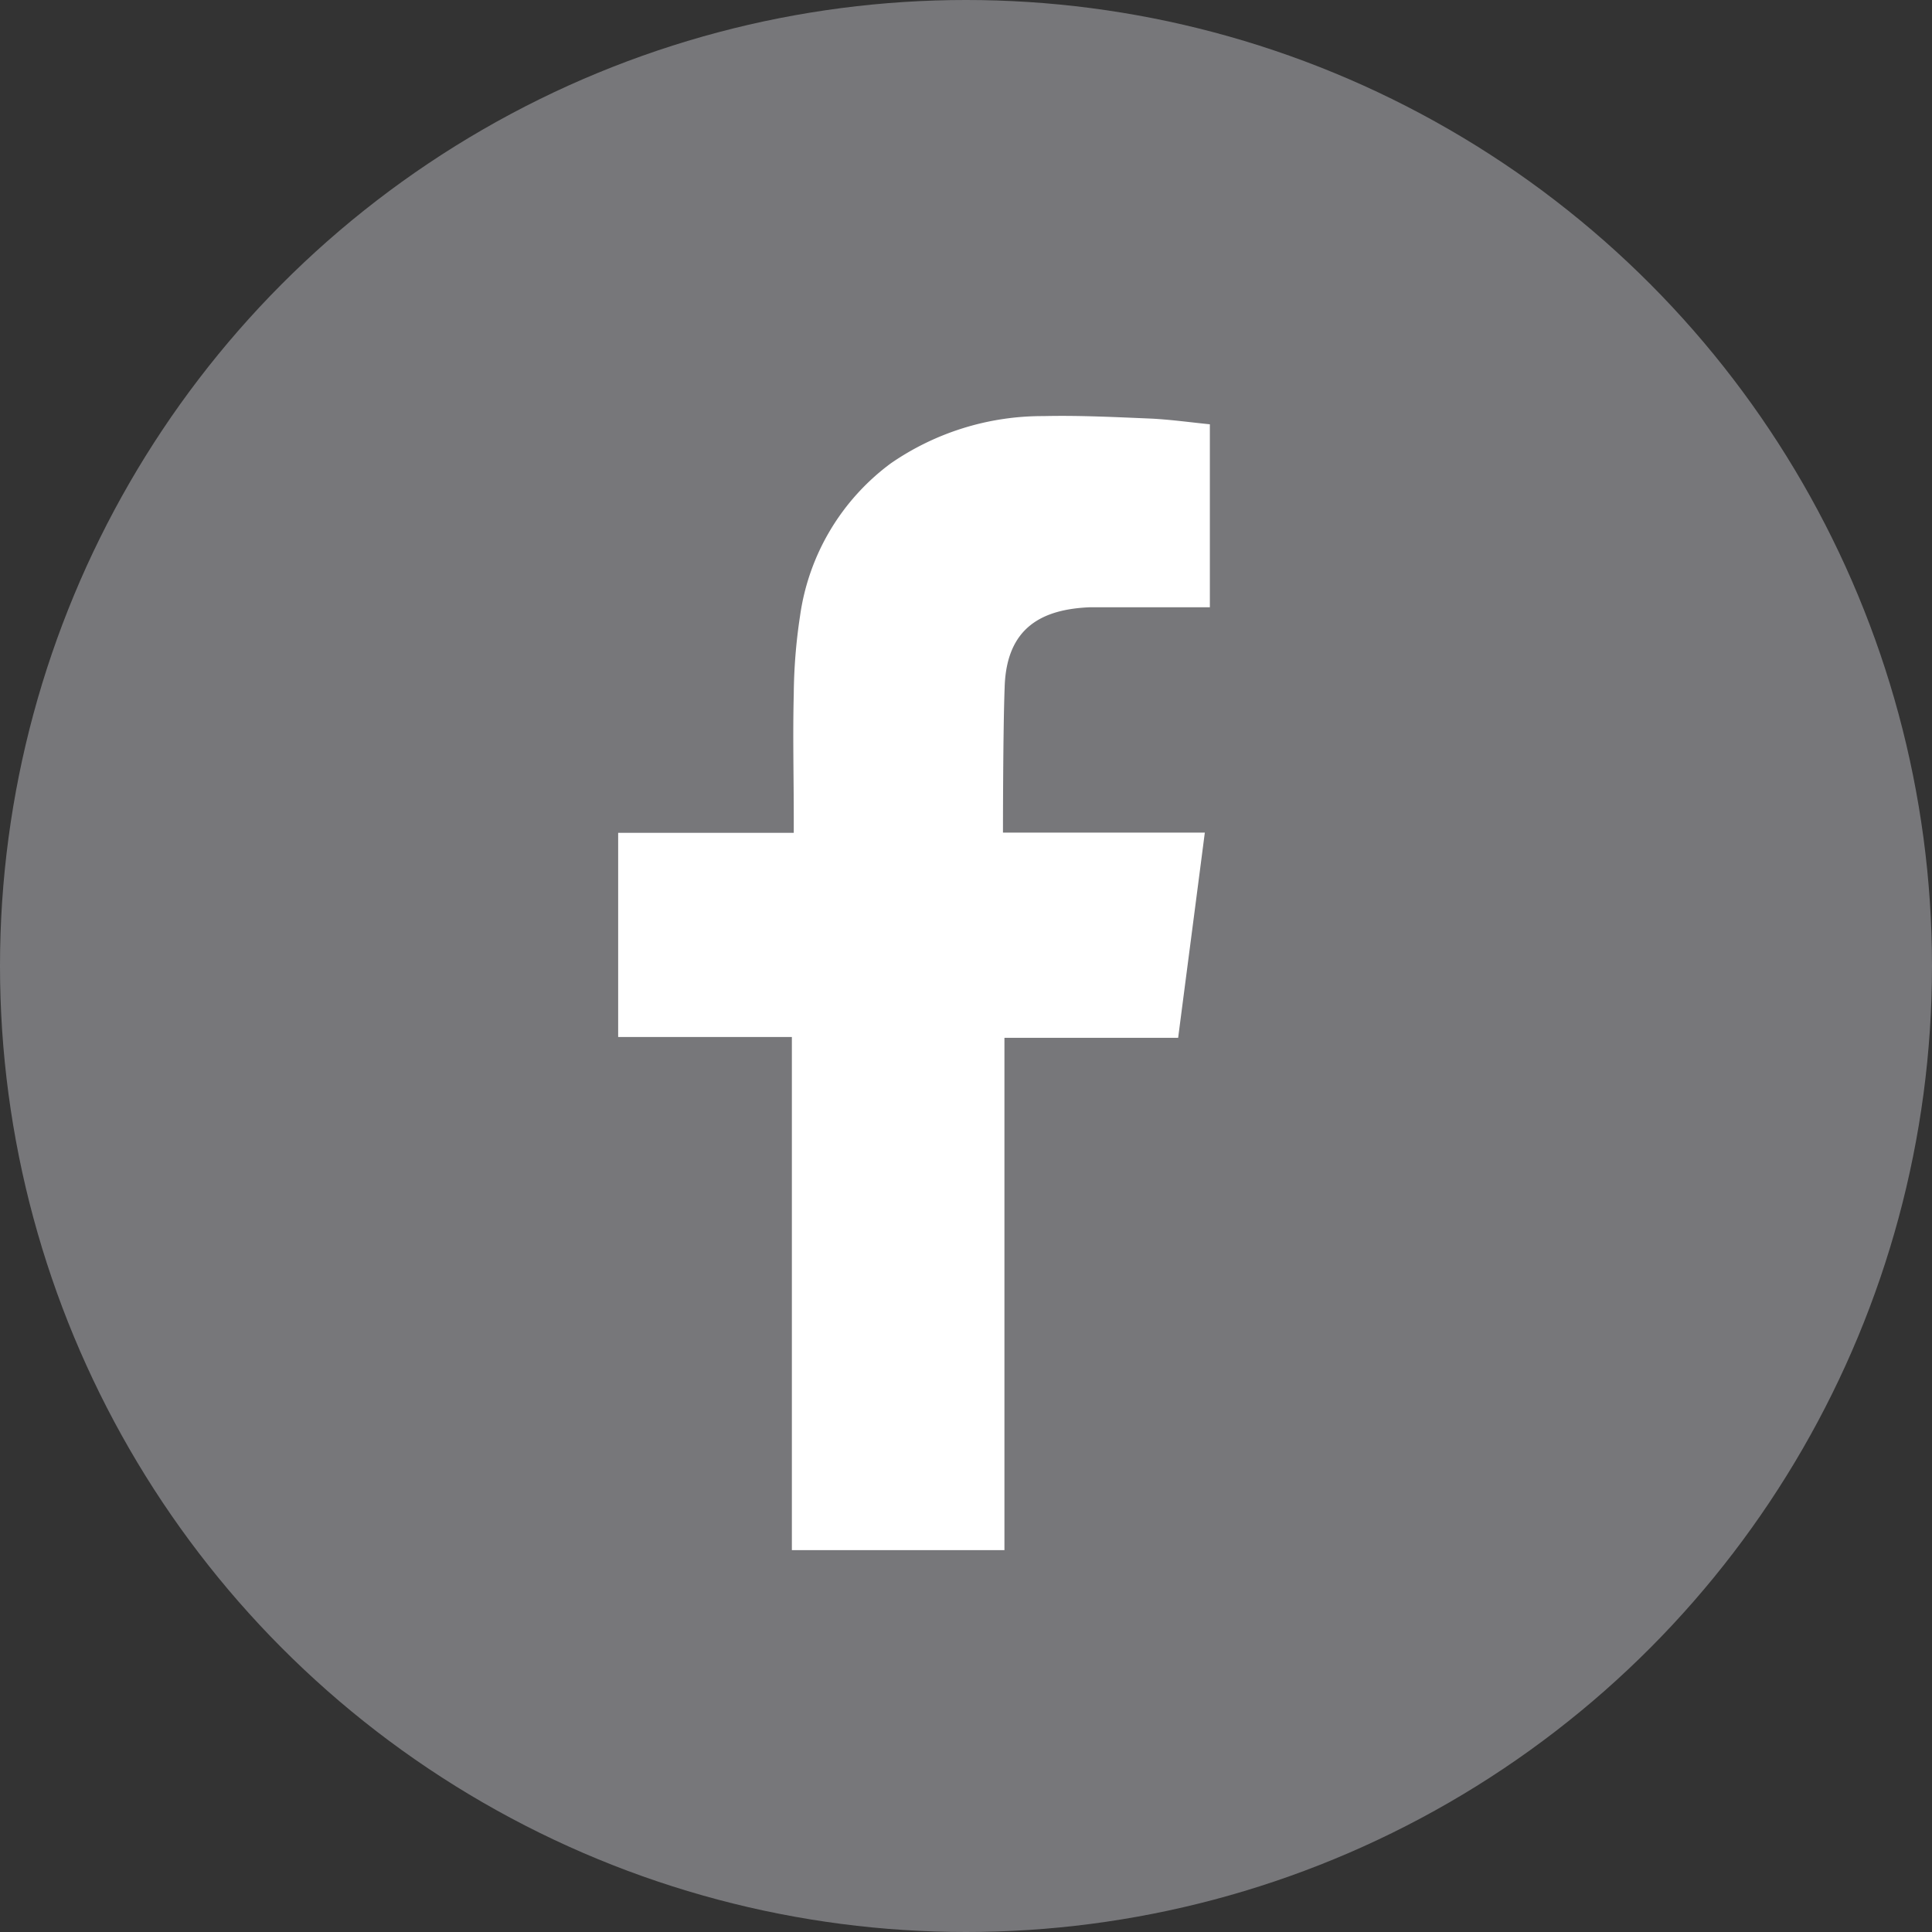
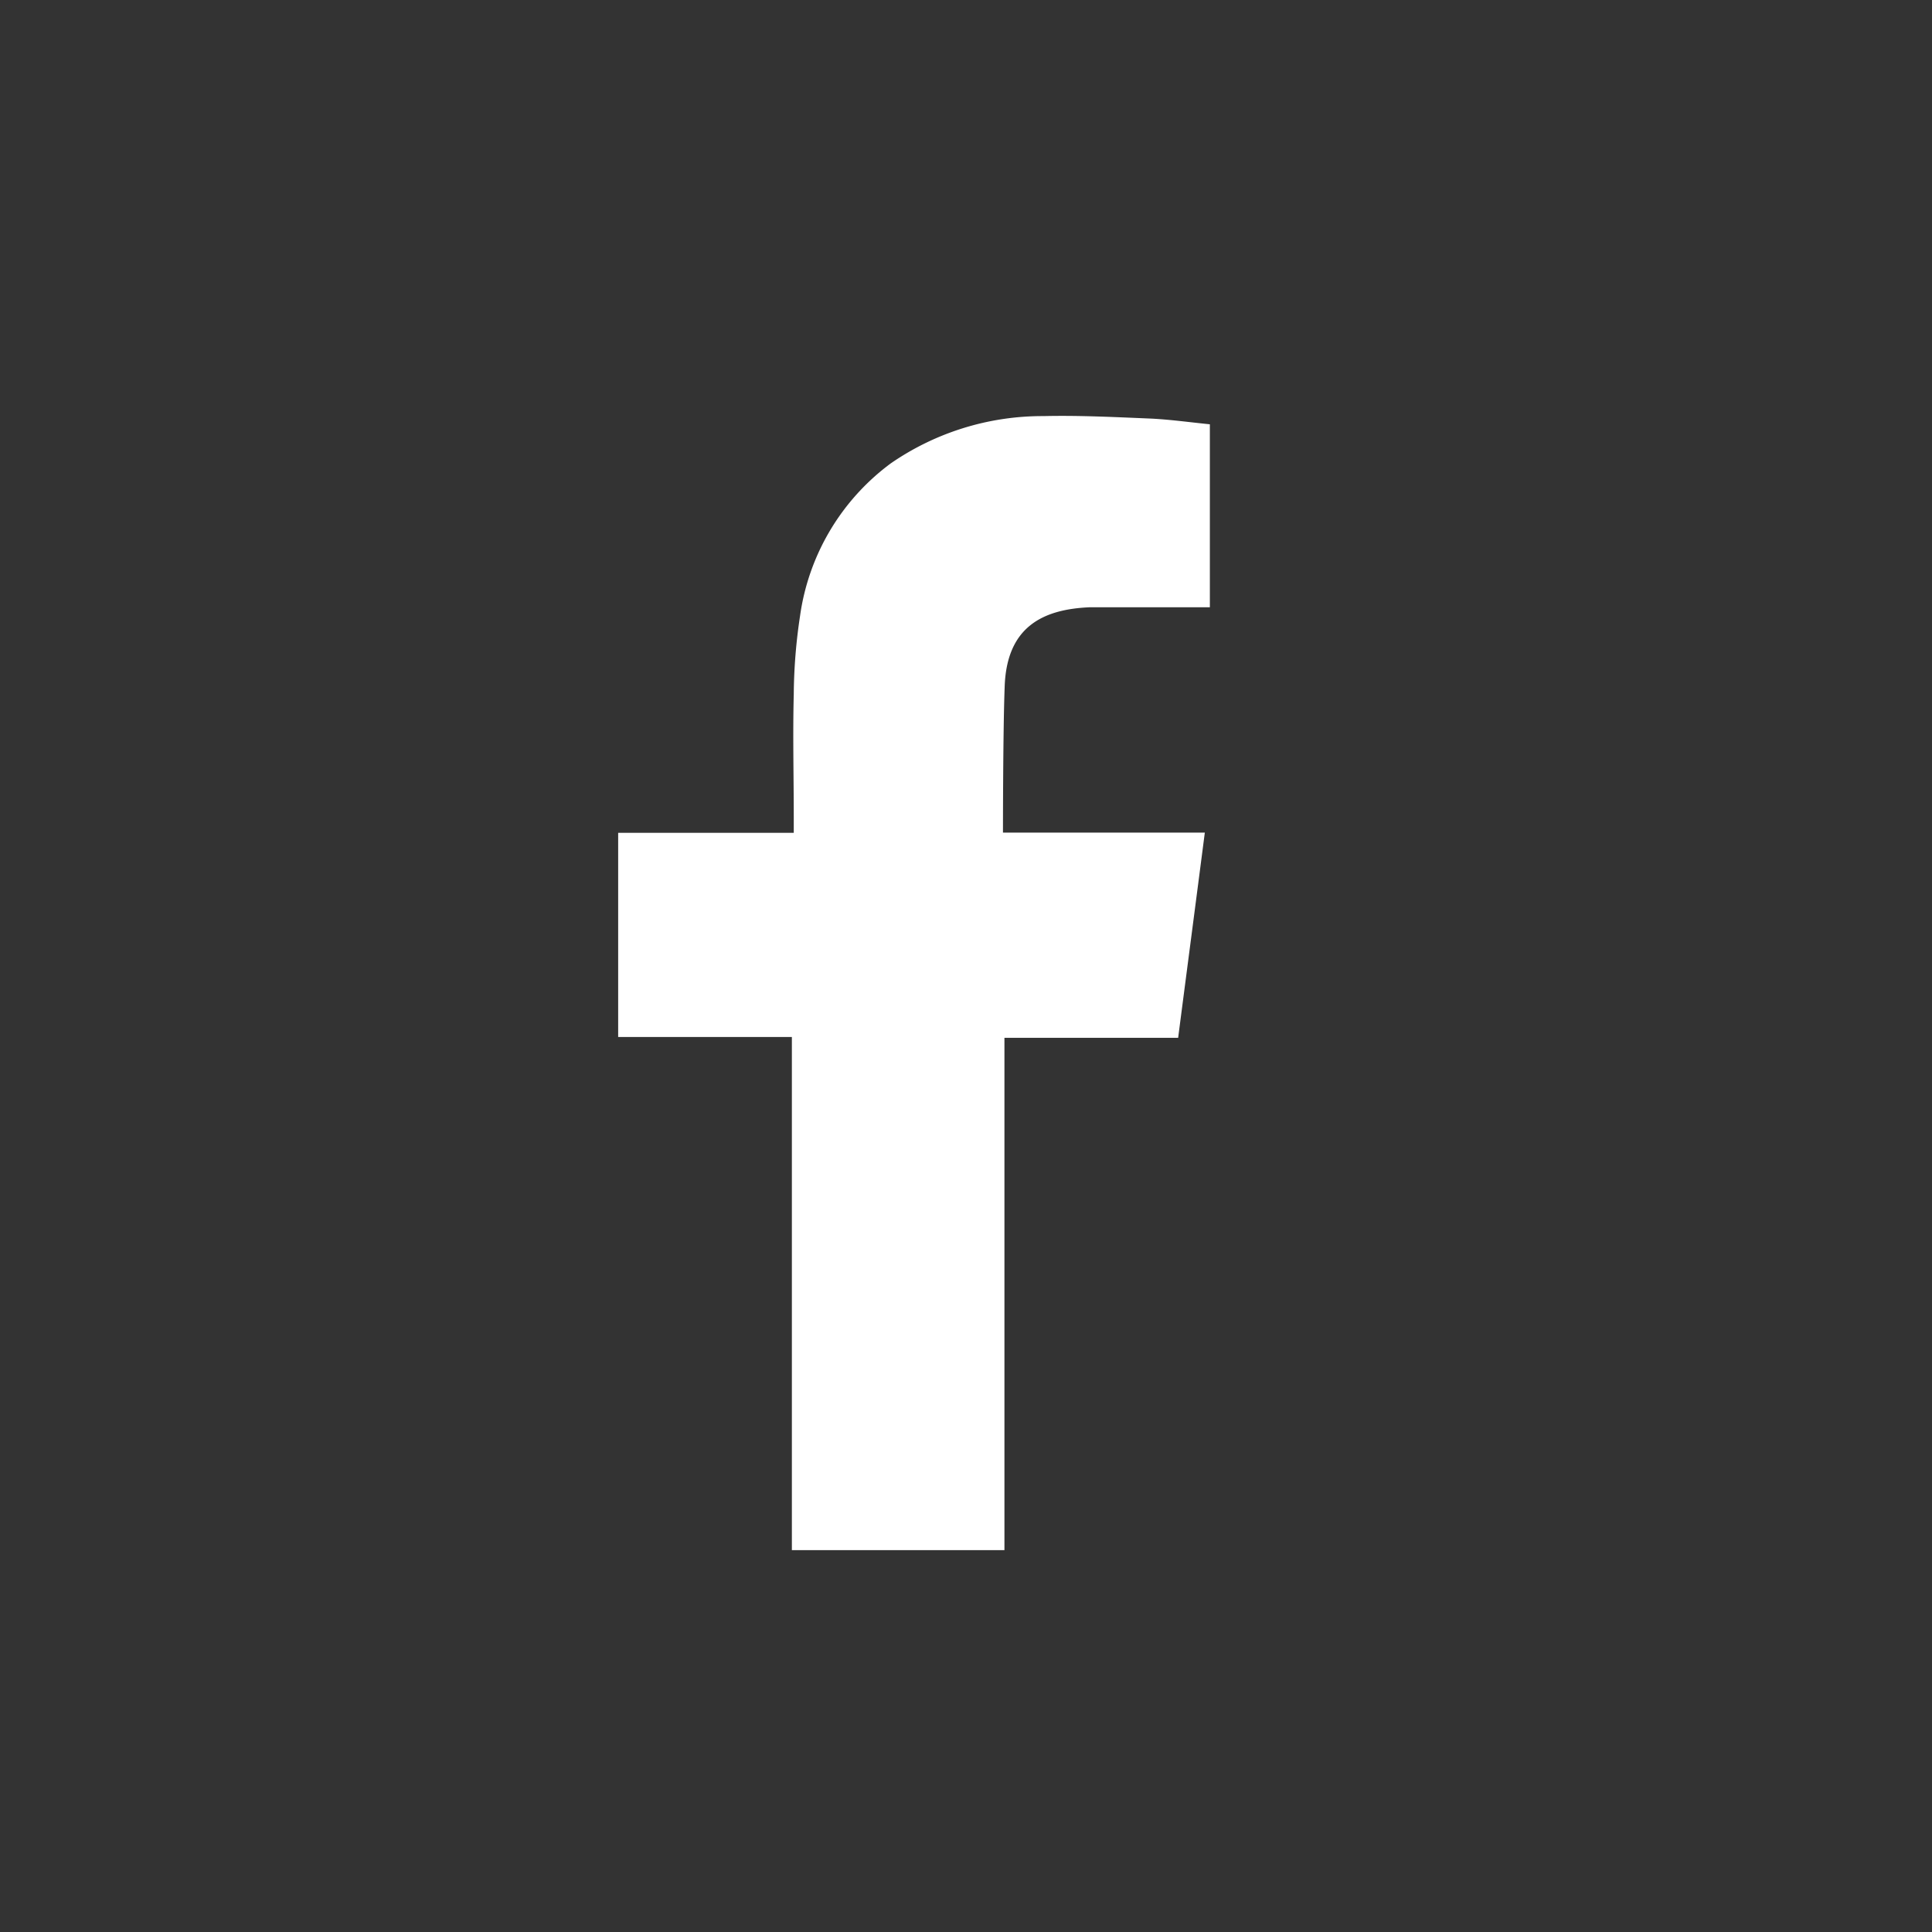
<svg xmlns="http://www.w3.org/2000/svg" id="Calque_1" data-name="Calque 1" viewBox="0 0 91.98 91.98">
  <rect x="0" y="0" width="91.98" height="91.98" fill="#333333" stroke="none" />
  <defs>
    <style>.cls-1{fill:#77777a;}.cls-2{fill:#fff;fill-rule:evenodd;}</style>
  </defs>
-   <circle class="cls-1" cx="45.99" cy="45.99" r="45.99" />
  <path class="cls-2" d="M55.82,32.91c1.67,0,3.34,0,5,0h.69V24.2c-.9-.09-1.83-.22-2.77-.27-1.71-.07-3.43-.16-5.15-.12a12.7,12.7,0,0,0-7.27,2.25A10.91,10.91,0,0,0,42,33.32a26,26,0,0,0-.3,3.74c-.05,1.95,0,3.9,0,5.86v.73H33.34v9.72h8.27V77.8H51.73V53.41H60c.42-3.24.84-6.44,1.27-9.77H51.66s0-4.82.08-6.91C51.82,33.87,53.52,33,55.82,32.91Z" transform="translate(-3.91 -4)" />
</svg>